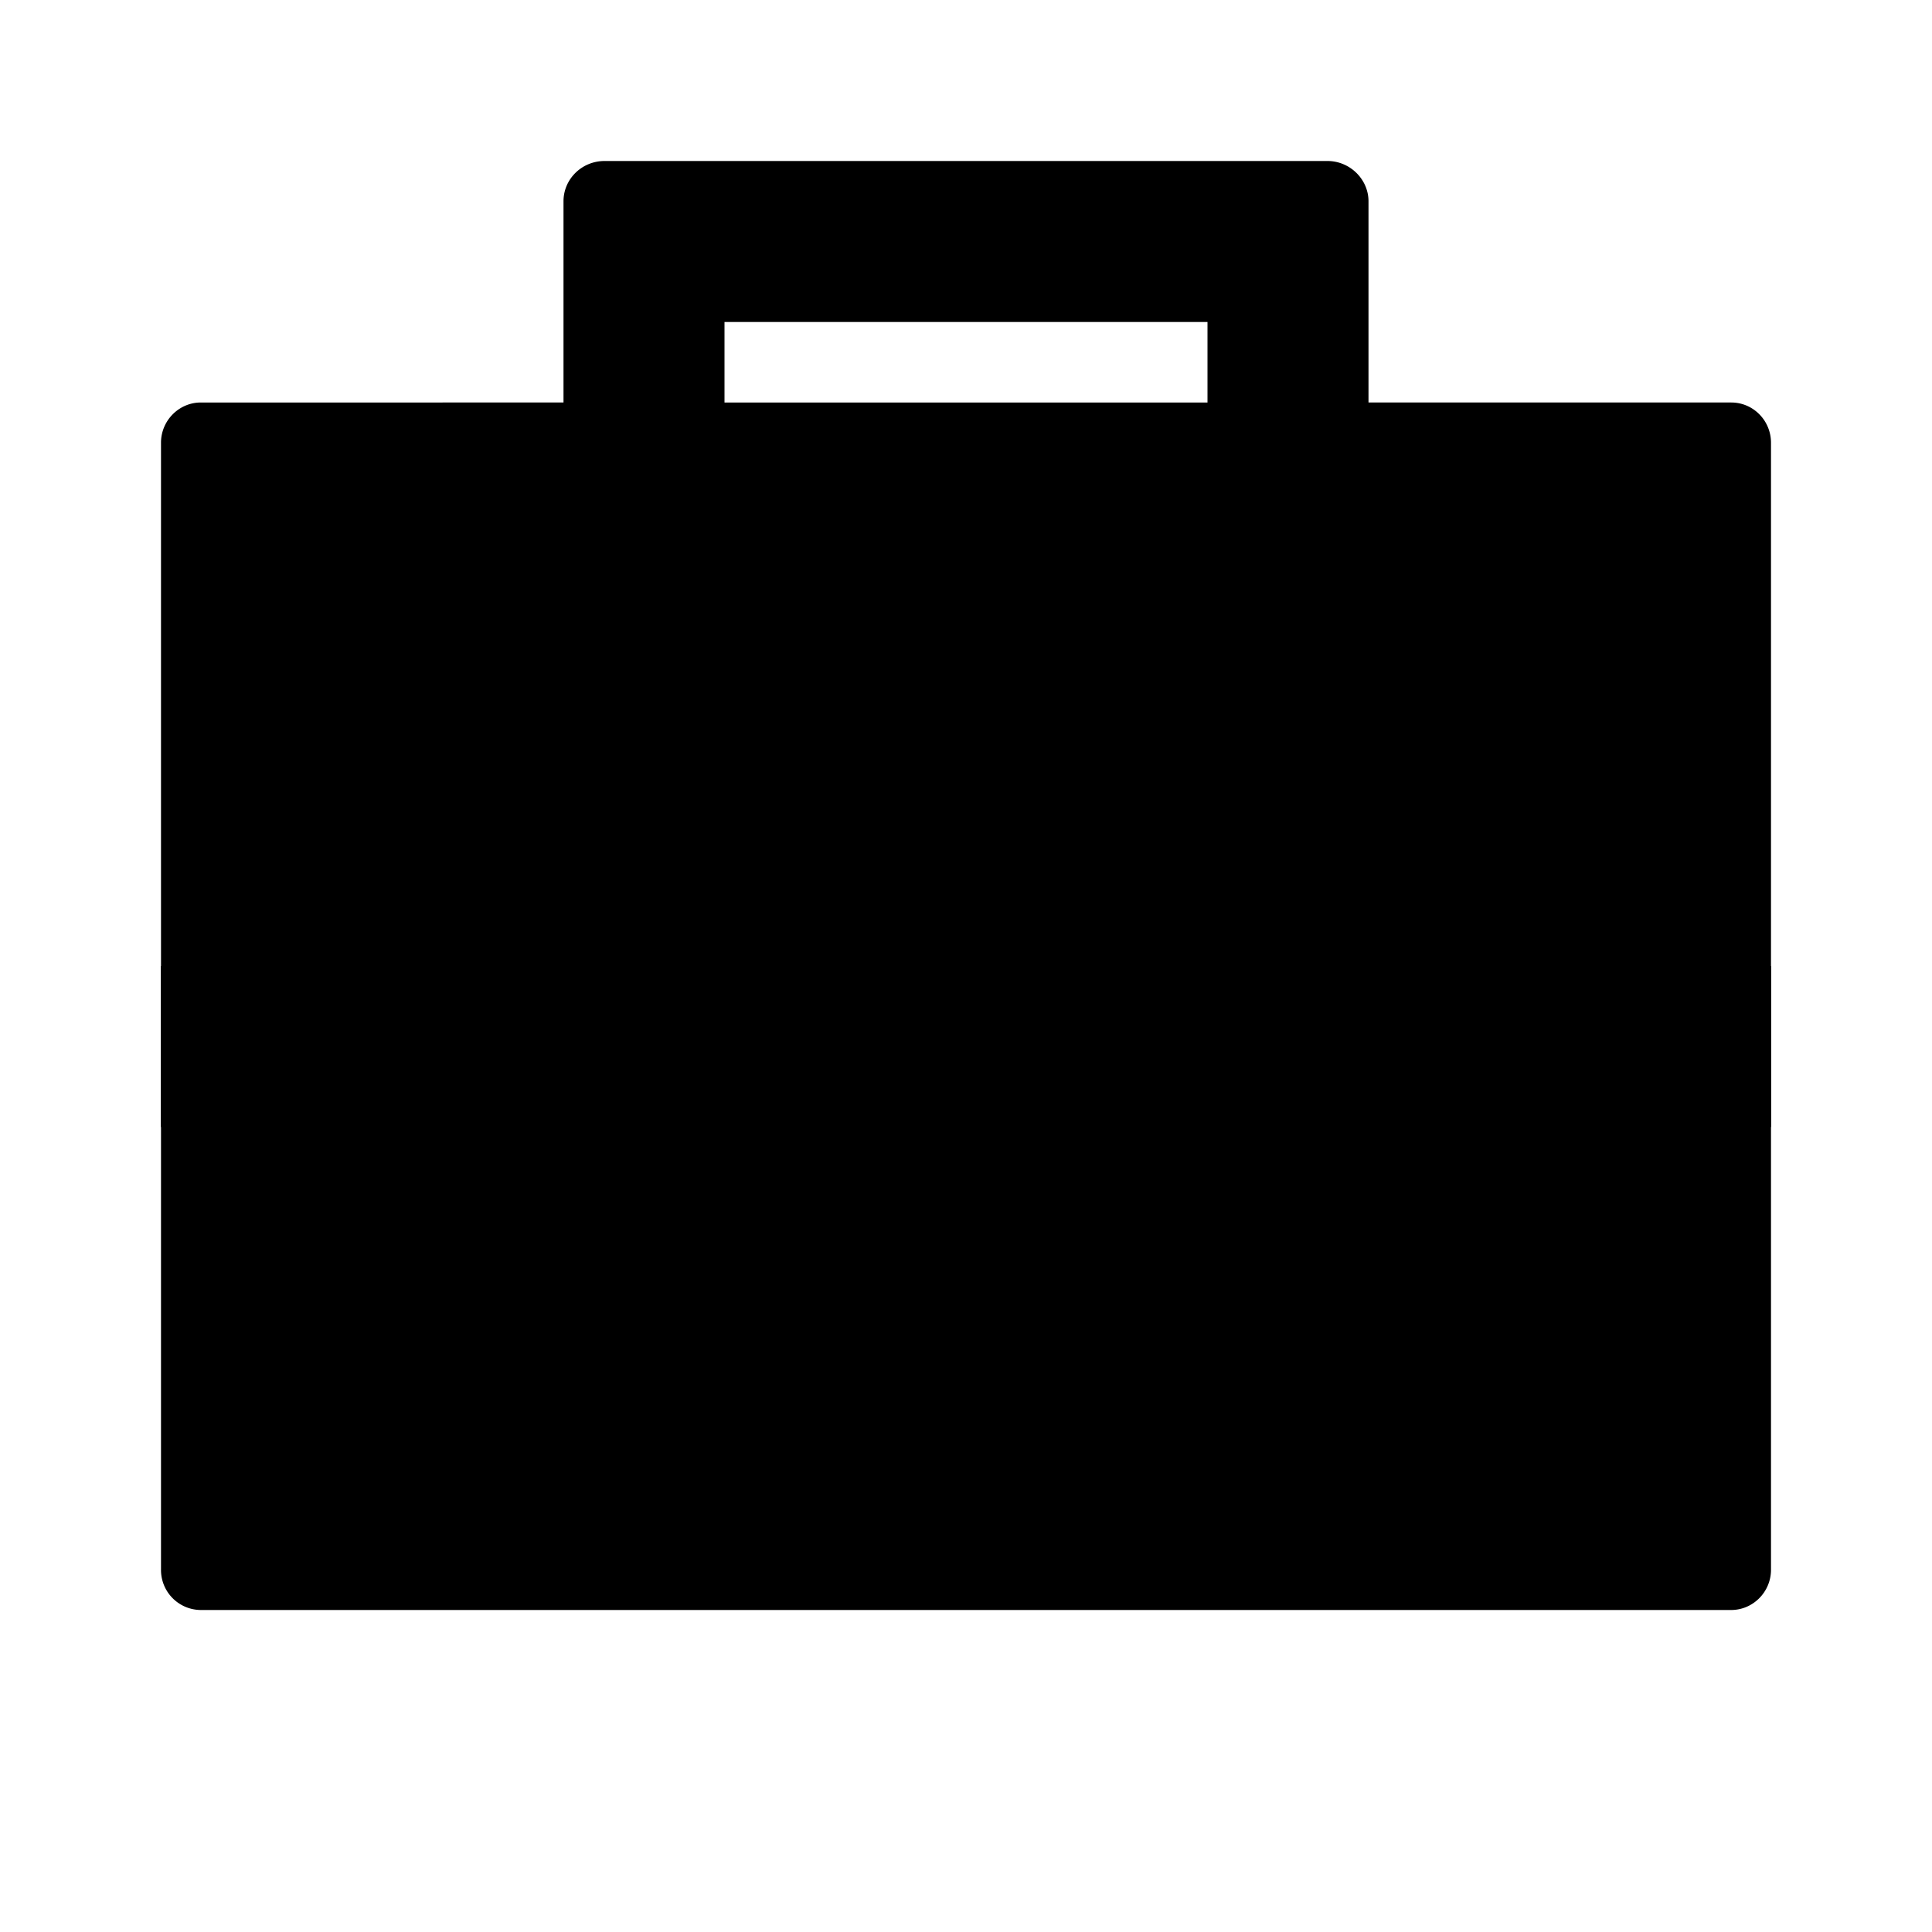
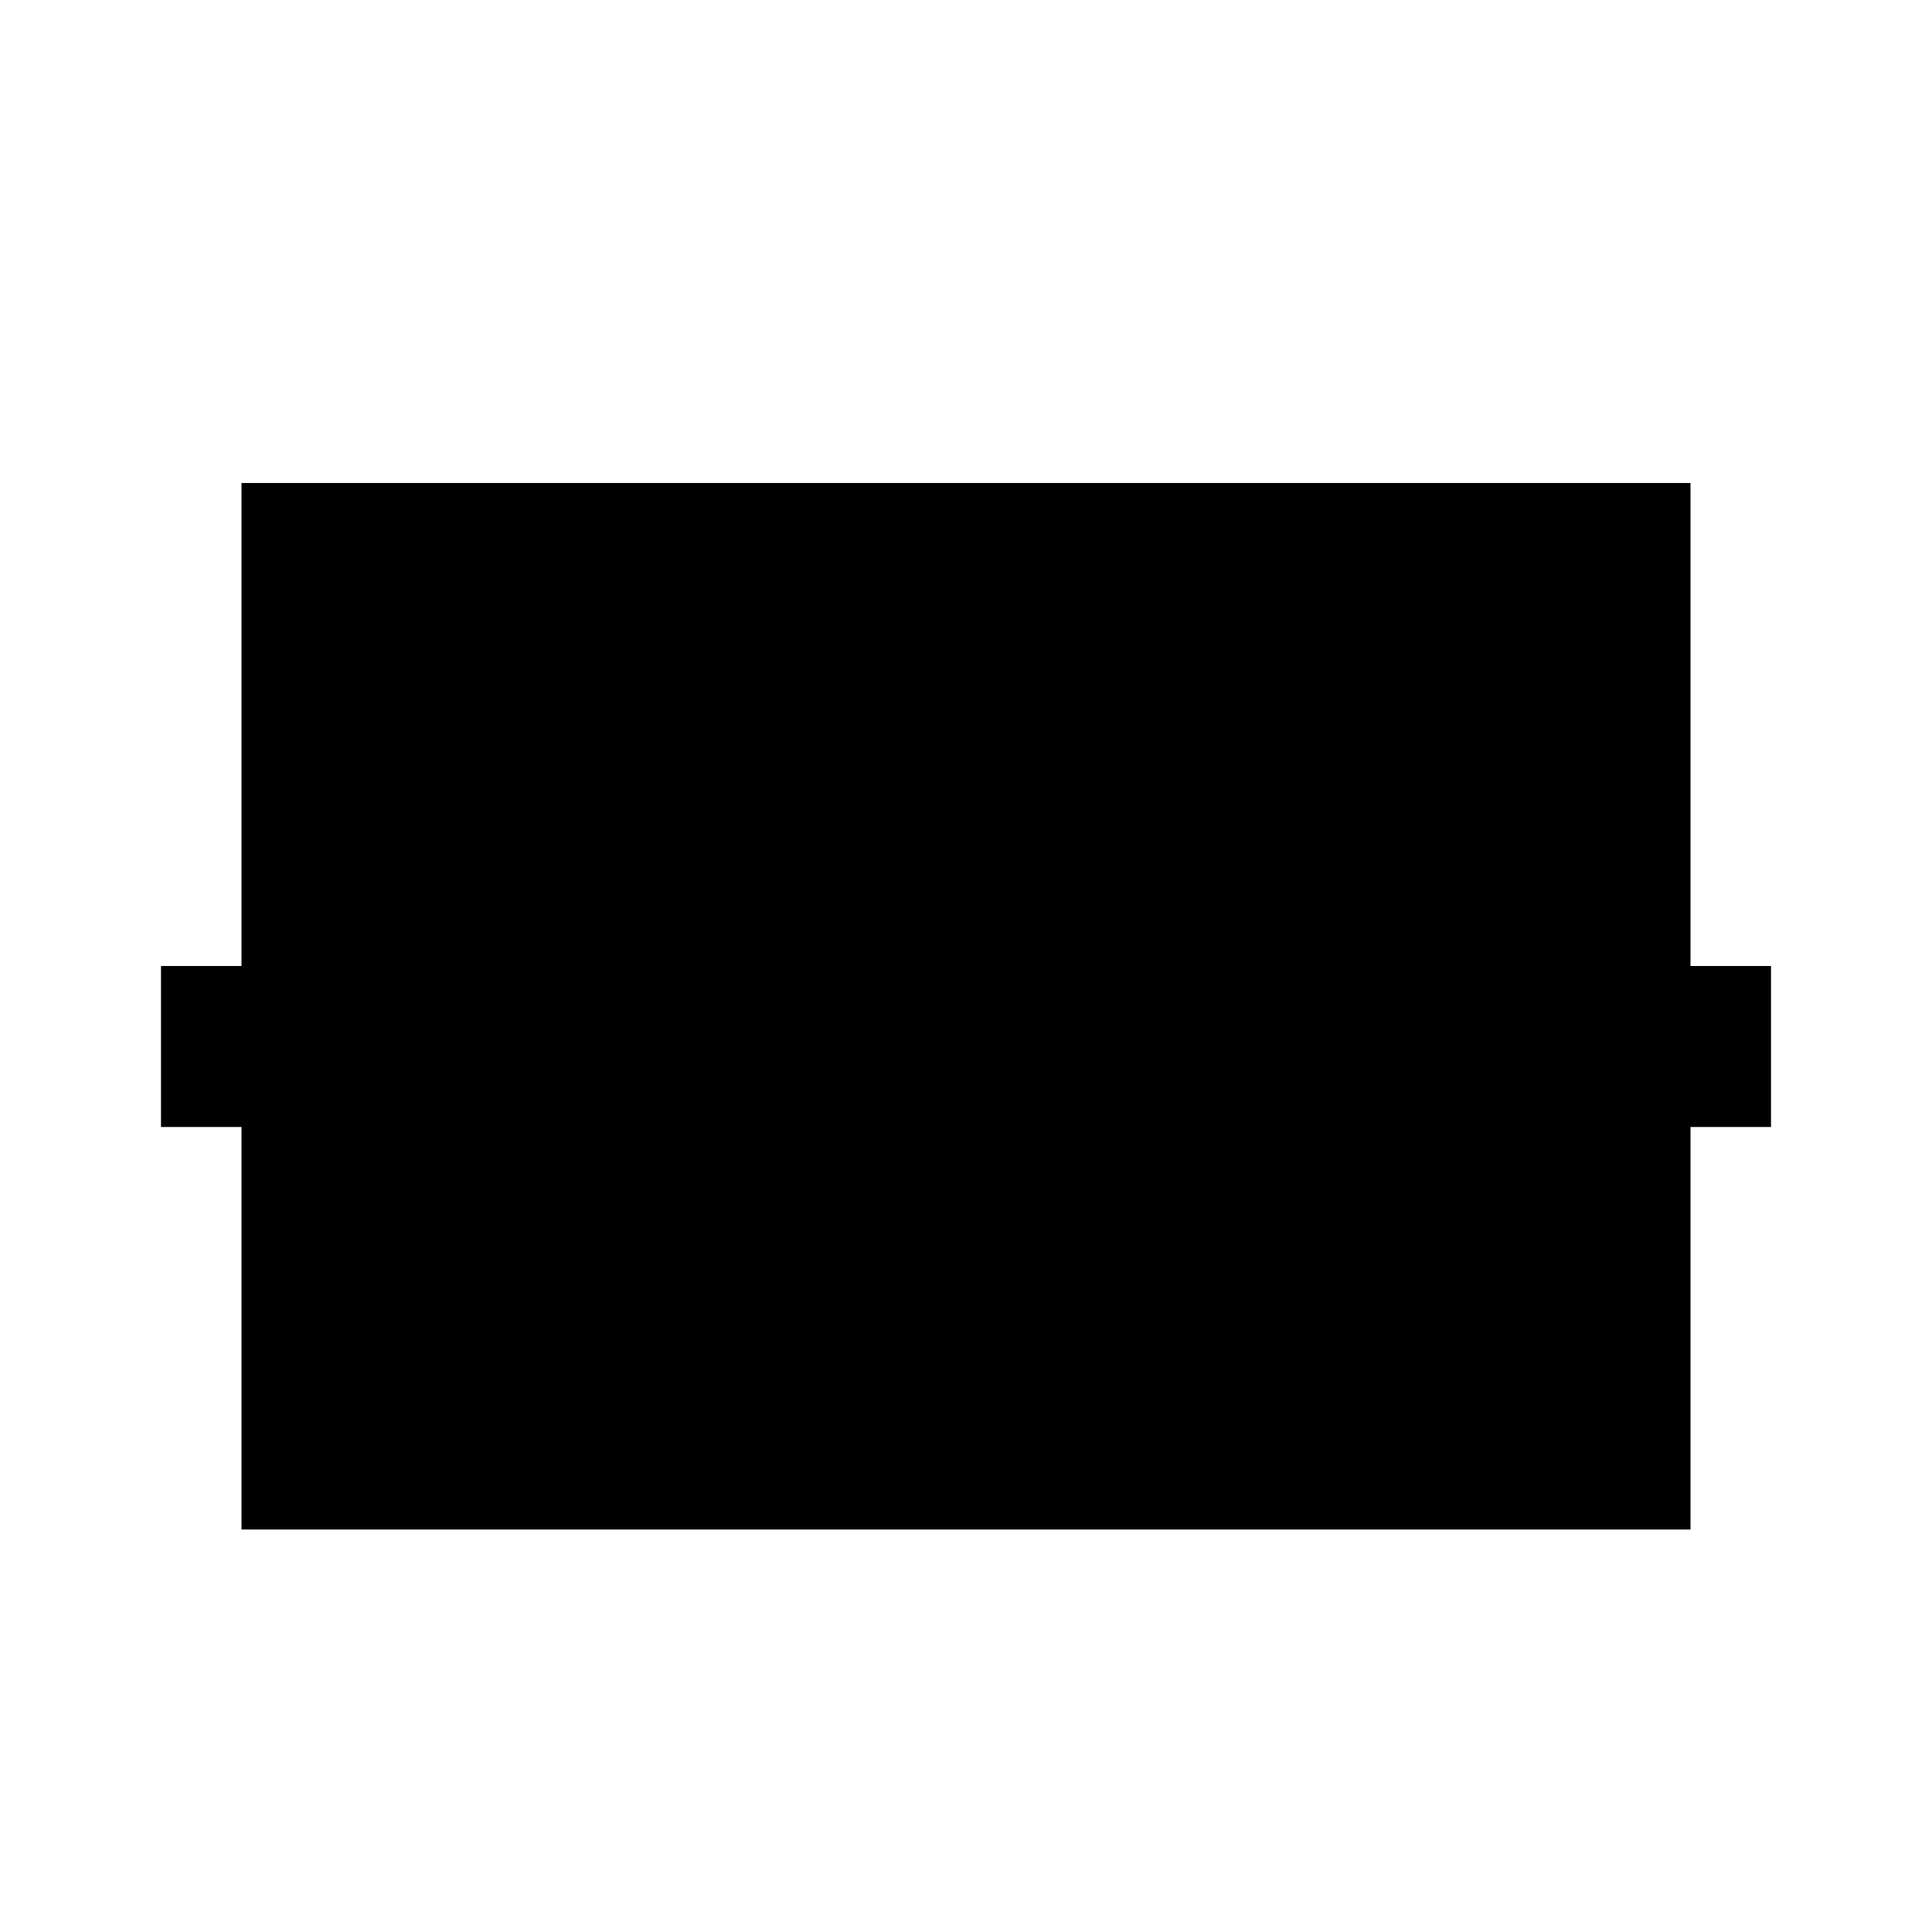
<svg xmlns="http://www.w3.org/2000/svg" width="24" height="24" class="wd-icon-task-job wd-icon" focusable="false" role="presentation" viewBox="0 0 24 24">
  <g fill-rule="evenodd" class="wd-icon-container">
    <path d="M3 6h18v13H3z" class="wd-icon-background" />
-     <path d="M16.49 2c.282 0 .51.23.51.5V5h4.506c.273 0 .494.224.494.5v14c0 .277-.225.5-.494.5H2.494A.497.497 0 0 1 2 19.5v-14c0-.277.225-.5.494-.5H7V2.5c0-.276.228-.5.51-.5h8.98zM20 12V7H4v5h3v2H4v4h16v-4h-3v-2h3zm-5-8H9v1h6V4zm1 10H8v-2h8v2z" class="wd-icon-fill" />
    <path d="M9.502 10c.275 0 .498.233.498.503V12h4v-1.497c0-.278.215-.503.498-.503h4.004c.275 0 .498.233.498.503V12h3v2h-3v2.497a.496.496 0 0 1-.498.503h-4.004a.505.505 0 0 1-.498-.503V14h-4v2.497a.496.496 0 0 1-.498.503H5.498A.505.505 0 0 1 5 16.497V14H2v-2h3v-1.497c0-.278.215-.503.498-.503h4.004zM8 12H7v3h1v-3zm9 0h-1v3h1v-3z" class="wd-icon-accent" />
  </g>
</svg>